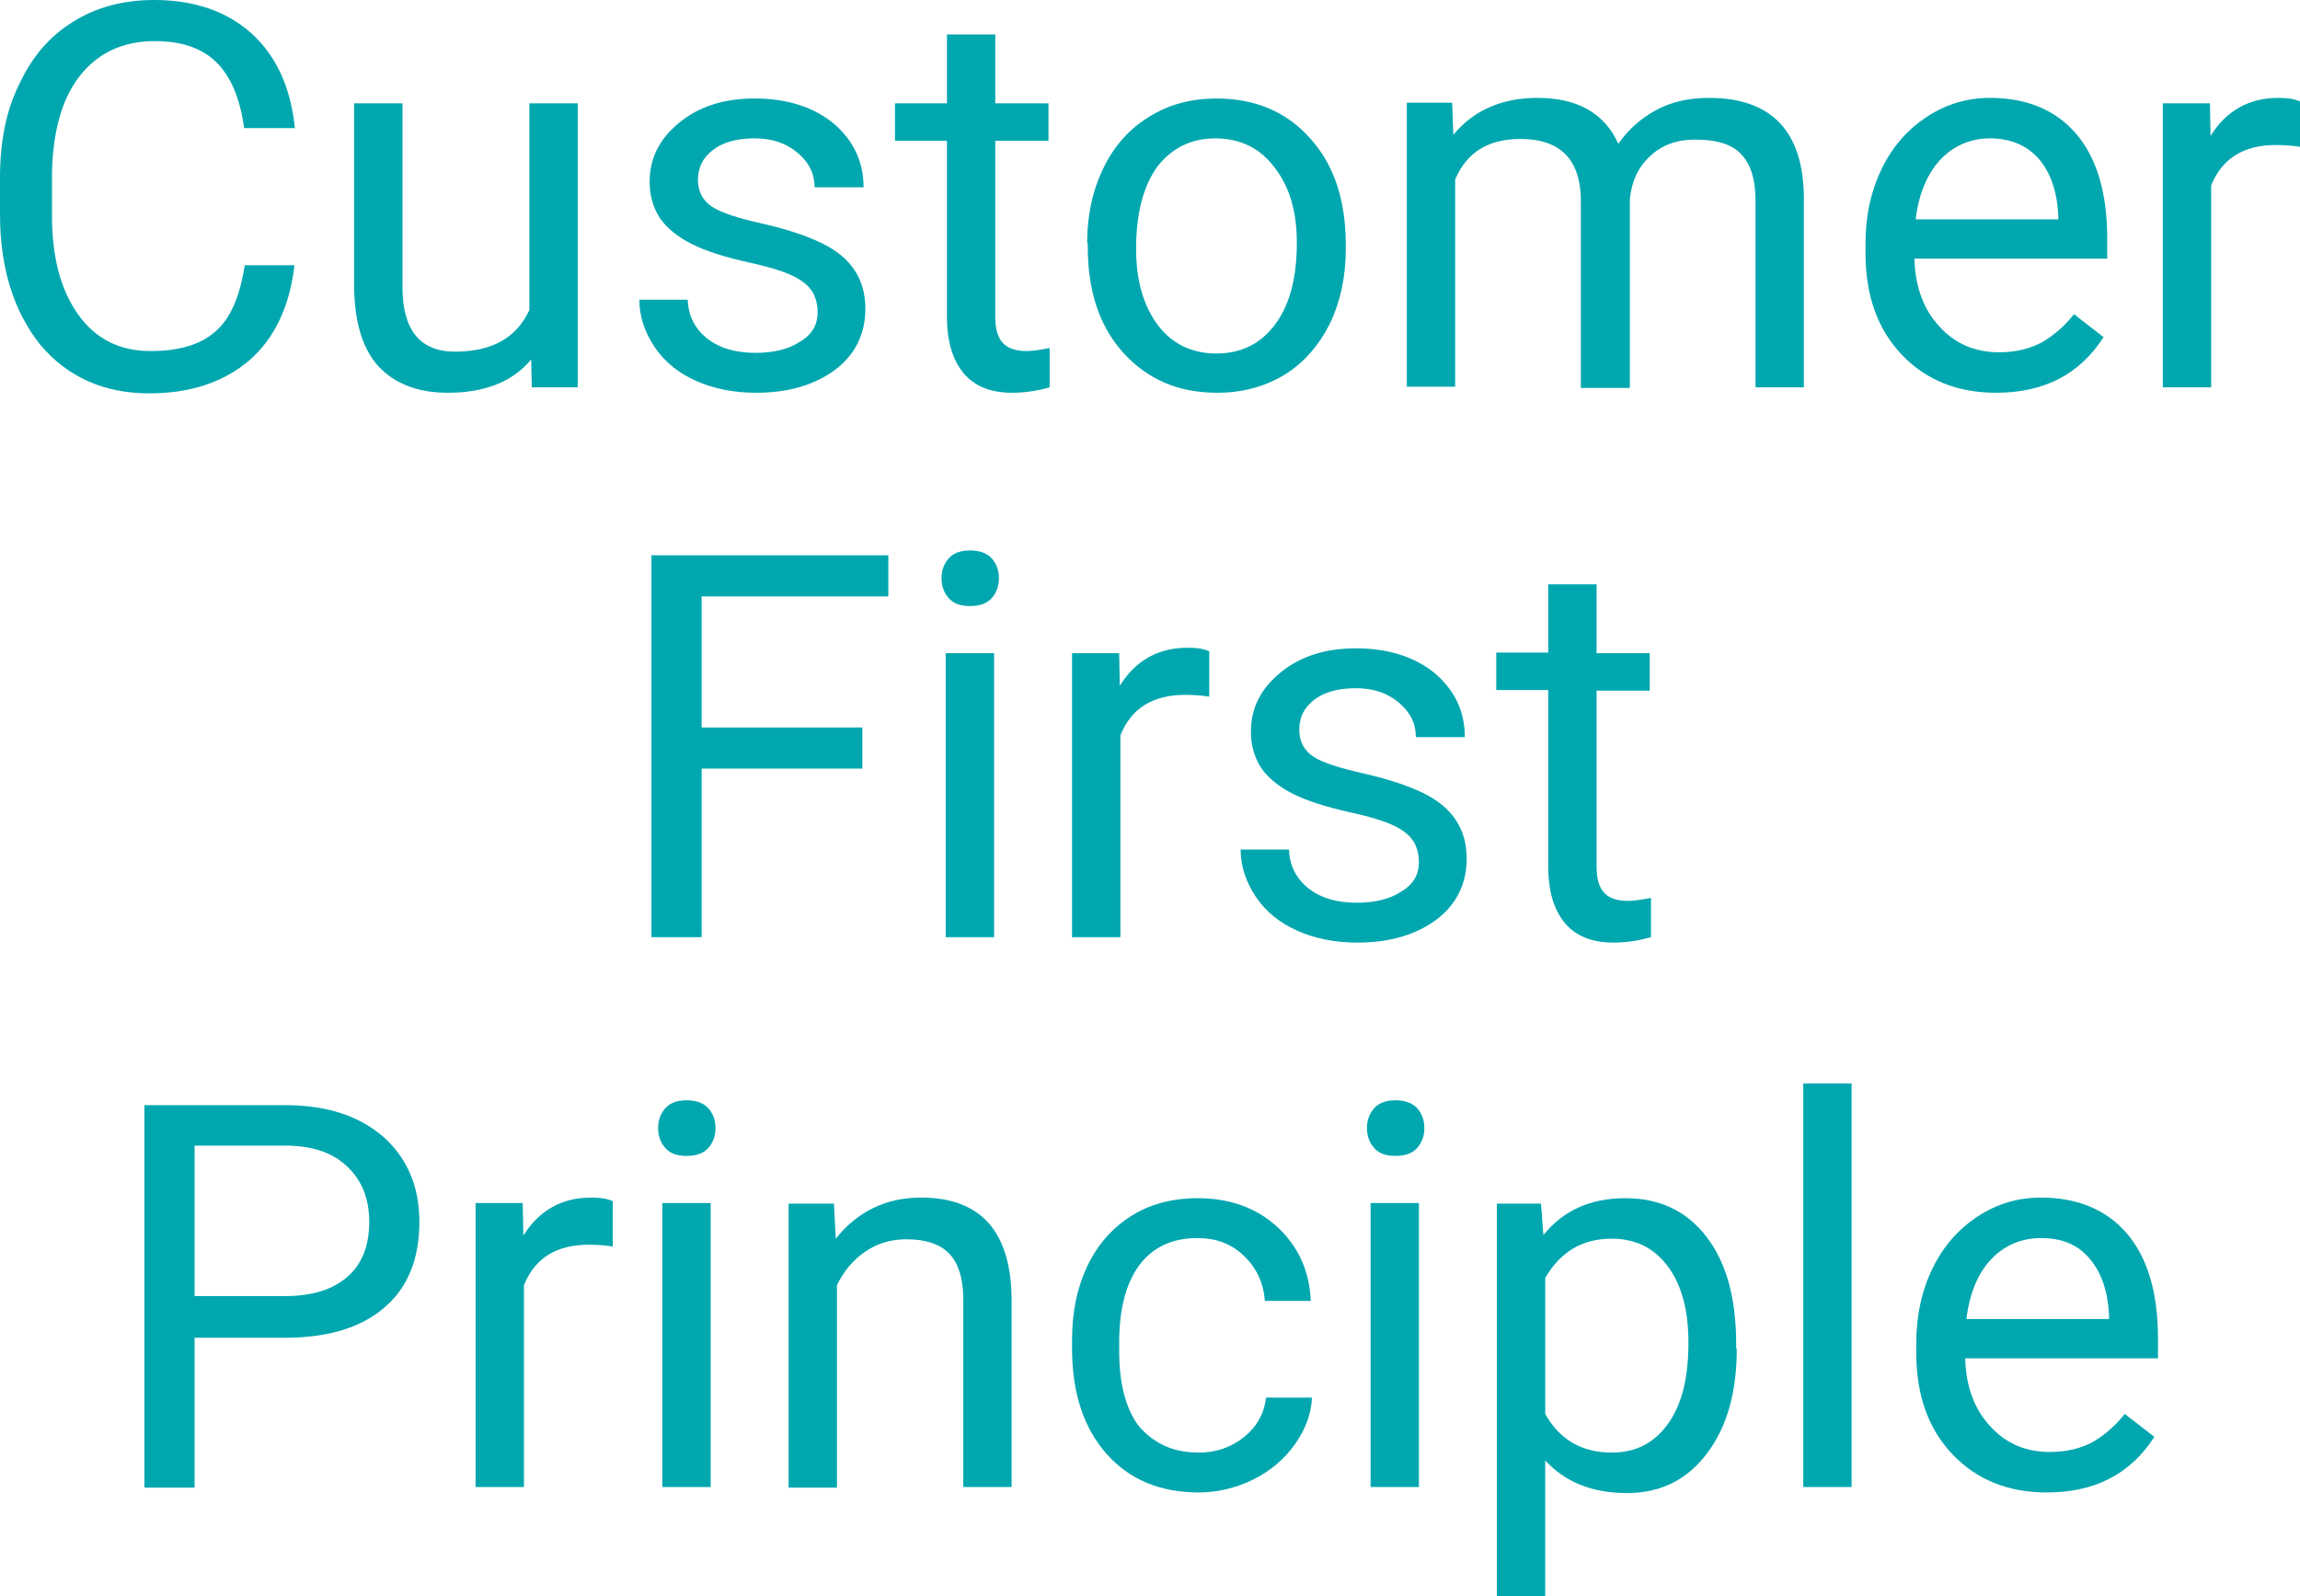
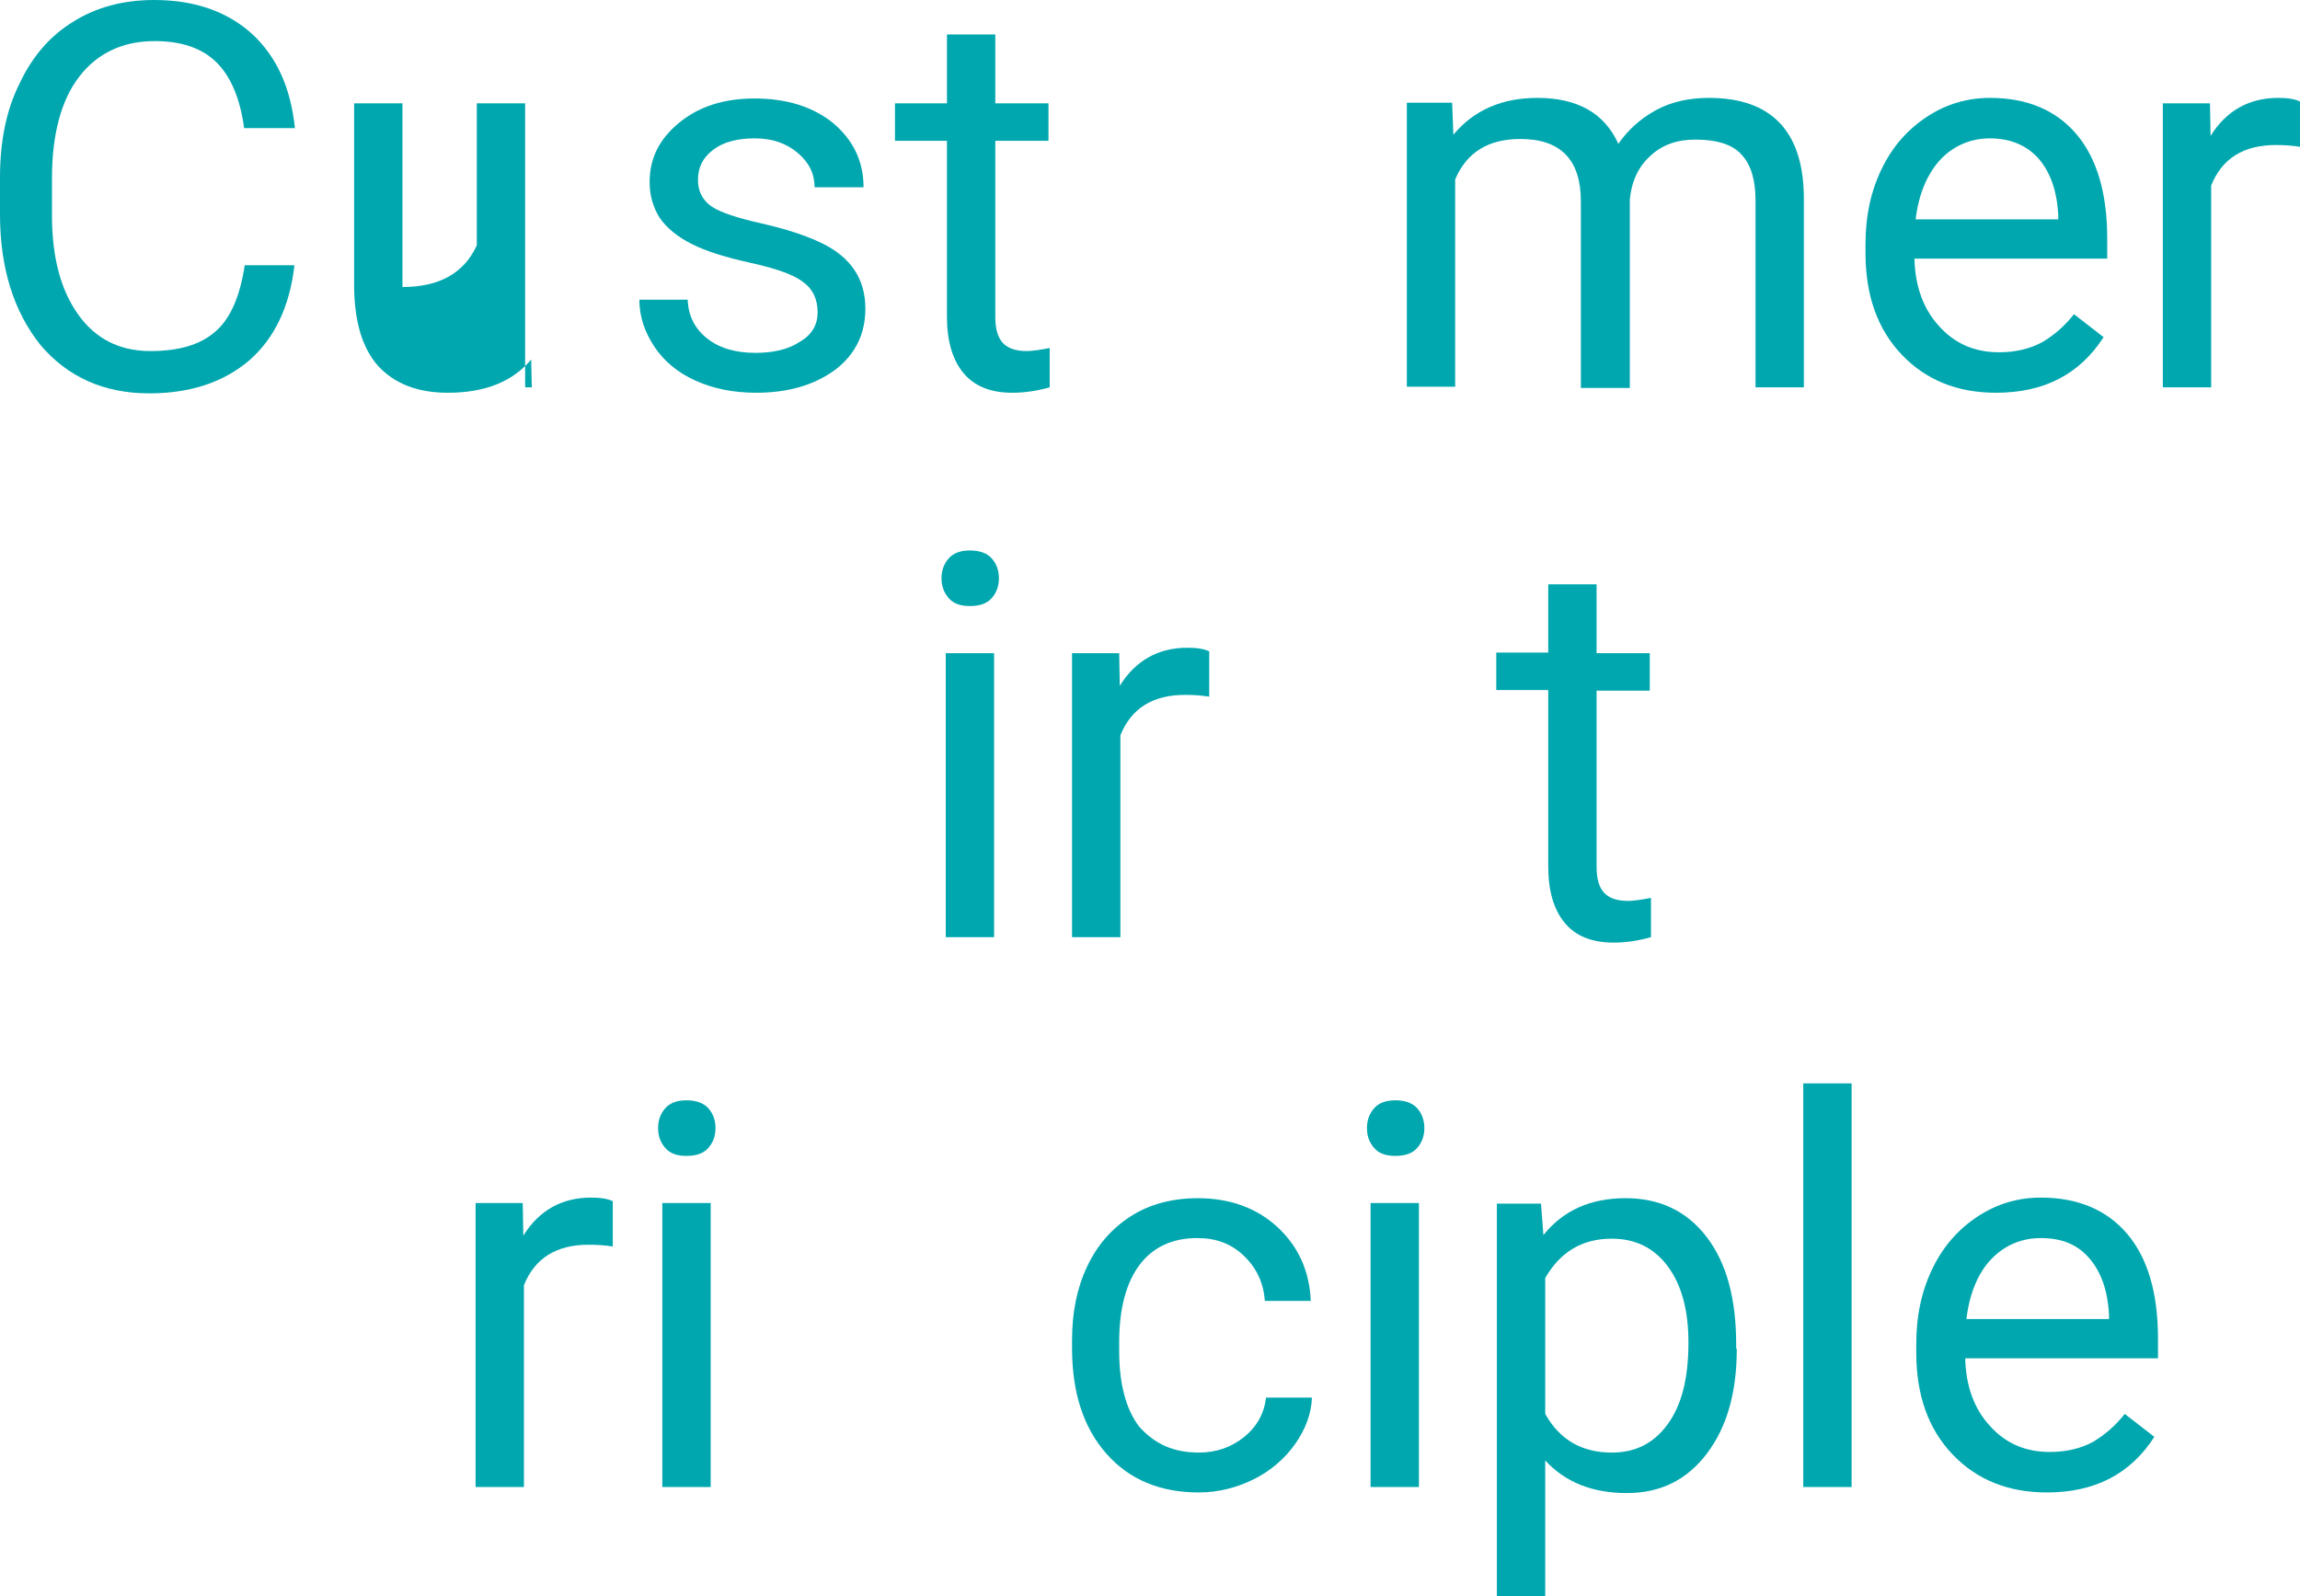
<svg xmlns="http://www.w3.org/2000/svg" version="1.1" id="レイヤー_1" x="0px" y="0px" viewBox="0 0 380.6 264.2" style="enable-background:new 0 0 380.6 264.2;" xml:space="preserve">
  <style type="text/css">
	.st0{enable-background:new    ;}
	.st1{fill:#00A7AF;}
</style>
  <g class="st0">
    <path class="st1" d="M48.7,44.1c-0.8,6.7-3.3,11.9-7.4,15.5c-4.2,3.6-9.7,5.5-16.6,5.5c-7.5,0-13.5-2.7-18-8   C2.3,51.6,0,44.4,0,35.5v-6.1c0-5.9,1-11.1,3.2-15.5C5.3,9.4,8.2,6,12.1,3.6C15.9,1.2,20.4,0,25.5,0c6.7,0,12.1,1.9,16.2,5.6   c4.1,3.8,6.4,8.9,7.1,15.6h-8.4c-0.7-5.1-2.3-8.7-4.7-11s-5.8-3.4-10.1-3.4c-5.3,0-9.5,2-12.5,5.9s-4.5,9.6-4.5,16.8v6.1   c0,6.9,1.4,12.3,4.3,16.4c2.9,4.1,6.9,6.1,12,6.1c4.6,0,8.2-1,10.7-3.2c2.5-2.1,4.1-5.8,4.9-11H48.7z" />
-     <path class="st1" d="M87.9,59.5c-3.1,3.7-7.7,5.5-13.8,5.5c-5,0-8.8-1.5-11.5-4.4c-2.6-2.9-3.9-7.2-4-12.9V17.1h8v30.4   c0,7.1,2.9,10.7,8.7,10.7c6.1,0,10.2-2.3,12.3-6.9V17.1h8v47H88L87.9,59.5z" />
+     <path class="st1" d="M87.9,59.5c-3.1,3.7-7.7,5.5-13.8,5.5c-5,0-8.8-1.5-11.5-4.4c-2.6-2.9-3.9-7.2-4-12.9V17.1h8v30.4   c6.1,0,10.2-2.3,12.3-6.9V17.1h8v47H88L87.9,59.5z" />
    <path class="st1" d="M135.3,51.7c0-2.2-0.8-3.9-2.5-5.1c-1.6-1.2-4.5-2.2-8.6-3.1s-7.3-1.9-9.7-3.1c-2.4-1.2-4.2-2.7-5.3-4.3   c-1.1-1.7-1.7-3.7-1.7-6c0-3.9,1.6-7.1,4.9-9.8c3.3-2.7,7.4-4,12.5-4c5.3,0,9.7,1.4,13,4.1c3.3,2.8,5,6.3,5,10.6h-8.1   c0-2.2-0.9-4.1-2.8-5.7c-1.9-1.6-4.2-2.4-7.1-2.4c-2.9,0-5.2,0.6-6.9,1.9c-1.7,1.3-2.5,2.9-2.5,5c0,1.9,0.8,3.4,2.3,4.4   c1.5,1,4.3,1.9,8.3,2.8c4,0.9,7.3,2,9.8,3.2c2.5,1.2,4.3,2.7,5.5,4.5c1.2,1.8,1.8,3.9,1.8,6.4c0,4.2-1.7,7.6-5,10.1   c-3.4,2.5-7.7,3.8-13.1,3.8c-3.8,0-7.1-0.7-10-2c-2.9-1.3-5.2-3.2-6.8-5.6c-1.6-2.4-2.5-5-2.5-7.8h8c0.1,2.7,1.2,4.8,3.2,6.4   c2,1.6,4.7,2.4,8,2.4c3,0,5.5-0.6,7.3-1.8C134.4,55.4,135.3,53.7,135.3,51.7z" />
    <path class="st1" d="M164.7,5.7v11.4h8.8v6.2h-8.8v29.2c0,1.9,0.4,3.3,1.2,4.2s2.1,1.4,4,1.4c0.9,0,2.2-0.2,3.8-0.5v6.5   c-2.1,0.6-4.2,0.9-6.2,0.9c-3.6,0-6.3-1.1-8.1-3.3c-1.8-2.2-2.7-5.3-2.7-9.3V23.3h-8.6v-6.2h8.6V5.7H164.7z" />
-     <path class="st1" d="M179.9,40.2c0-4.6,0.9-8.7,2.7-12.4c1.8-3.7,4.3-6.5,7.6-8.5c3.2-2,6.9-3,11.1-3c6.4,0,11.6,2.2,15.5,6.6   c4,4.4,5.9,10.3,5.9,17.7v0.6c0,4.6-0.9,8.7-2.6,12.3c-1.8,3.6-4.3,6.5-7.5,8.5c-3.3,2-7,3-11.2,3c-6.4,0-11.5-2.2-15.5-6.6   c-4-4.4-5.9-10.3-5.9-17.6V40.2z M188,41.2c0,5.2,1.2,9.4,3.6,12.6c2.4,3.2,5.7,4.7,9.7,4.7c4.1,0,7.3-1.6,9.7-4.8   c2.4-3.2,3.6-7.7,3.6-13.5c0-5.2-1.2-9.3-3.7-12.5c-2.4-3.2-5.7-4.8-9.8-4.8c-4,0-7.2,1.6-9.6,4.7C189.2,30.8,188,35.3,188,41.2z" />
    <path class="st1" d="M240.3,17.1l0.2,5.2c3.4-4.1,8.1-6.1,13.9-6.1c6.6,0,11.1,2.5,13.4,7.6c1.6-2.3,3.6-4.1,6.1-5.5   c2.5-1.4,5.5-2.1,8.9-2.1c10.3,0,15.6,5.5,15.7,16.4v31.5h-8v-31c0-3.4-0.8-5.9-2.3-7.5c-1.5-1.7-4.1-2.5-7.7-2.5   c-3,0-5.5,0.9-7.4,2.7c-2,1.8-3.1,4.2-3.4,7.2v31.2h-8.1V33.3c0-6.8-3.3-10.3-10-10.3c-5.3,0-8.9,2.2-10.8,6.7v34.3h-8v-47H240.3z" />
    <path class="st1" d="M330.3,65c-6.4,0-11.6-2.1-15.6-6.3s-6-9.8-6-16.8v-1.5c0-4.7,0.9-8.8,2.7-12.5c1.8-3.7,4.3-6.5,7.5-8.6   s6.7-3.1,10.4-3.1c6.1,0,10.9,2,14.3,6c3.4,4,5.1,9.8,5.1,17.3v3.3h-31.9c0.1,4.6,1.5,8.4,4.1,11.2c2.6,2.9,5.9,4.3,9.9,4.3   c2.8,0,5.2-0.6,7.2-1.7c2-1.2,3.7-2.7,5.2-4.6l4.9,3.8C344.1,62,338.2,65,330.3,65z M329.3,22.9c-3.2,0-6,1.2-8.2,3.5   c-2.2,2.4-3.6,5.7-4.1,9.9h23.6v-0.6c-0.2-4.1-1.3-7.2-3.3-9.5C335.3,24,332.6,22.9,329.3,22.9z" />
    <path class="st1" d="M380.6,24.3c-1.2-0.2-2.5-0.3-4-0.3c-5.3,0-8.9,2.2-10.7,6.7v33.4h-8v-47h7.8l0.1,5.4   c2.6-4.2,6.4-6.3,11.2-6.3c1.6,0,2.8,0.2,3.6,0.6V24.3z" />
  </g>
  <g class="st0">
-     <path class="st1" d="M142.7,127.2h-26.6v27.9h-8.3V91.9H147v6.8h-30.9v21.7h26.6V127.2z" />
    <path class="st1" d="M155.8,95.7c0-1.3,0.4-2.4,1.2-3.3c0.8-0.9,2-1.3,3.5-1.3s2.8,0.4,3.6,1.3c0.8,0.9,1.2,2,1.2,3.3   c0,1.3-0.4,2.4-1.2,3.3c-0.8,0.9-2,1.3-3.6,1.3s-2.7-0.4-3.5-1.3S155.8,97,155.8,95.7z M164.5,155.1h-8v-47h8V155.1z" />
    <path class="st1" d="M200.1,115.3c-1.2-0.2-2.5-0.3-4-0.3c-5.3,0-8.9,2.2-10.7,6.7v33.4h-8v-47h7.8l0.1,5.4   c2.6-4.2,6.4-6.3,11.2-6.3c1.6,0,2.8,0.2,3.6,0.6V115.3z" />
-     <path class="st1" d="M234.8,142.7c0-2.2-0.8-3.9-2.5-5.1c-1.6-1.2-4.5-2.2-8.6-3.1s-7.3-1.9-9.7-3.1c-2.4-1.2-4.2-2.7-5.3-4.3   c-1.1-1.7-1.7-3.7-1.7-6c0-3.9,1.6-7.1,4.9-9.8c3.3-2.7,7.4-4,12.5-4c5.3,0,9.7,1.4,13,4.1c3.3,2.8,5,6.3,5,10.6h-8.1   c0-2.2-0.9-4.1-2.8-5.7c-1.9-1.6-4.2-2.4-7.1-2.4c-2.9,0-5.2,0.6-6.9,1.9c-1.7,1.3-2.5,2.9-2.5,5c0,1.9,0.8,3.4,2.3,4.4   c1.5,1,4.3,1.9,8.3,2.8c4,0.9,7.3,2,9.8,3.2c2.5,1.2,4.3,2.7,5.5,4.5c1.2,1.8,1.8,3.9,1.8,6.4c0,4.2-1.7,7.6-5,10.1   c-3.4,2.5-7.7,3.8-13.1,3.8c-3.8,0-7.1-0.7-10-2c-2.9-1.3-5.2-3.2-6.8-5.6c-1.6-2.4-2.5-5-2.5-7.8h8c0.1,2.7,1.2,4.8,3.2,6.4   c2,1.6,4.7,2.4,8,2.4c3,0,5.5-0.6,7.3-1.8C233.9,146.4,234.8,144.7,234.8,142.7z" />
    <path class="st1" d="M264.2,96.7v11.4h8.8v6.2h-8.8v29.2c0,1.9,0.4,3.3,1.2,4.2s2.1,1.4,4,1.4c0.9,0,2.2-0.2,3.8-0.5v6.5   c-2.1,0.6-4.2,0.9-6.2,0.9c-3.6,0-6.3-1.1-8.1-3.3c-1.8-2.2-2.7-5.3-2.7-9.3v-29.2h-8.6v-6.2h8.6V96.7H264.2z" />
  </g>
  <g class="st0">
-     <path class="st1" d="M32.2,221.4v24.8h-8.3v-63.3h23.3c6.9,0,12.3,1.8,16.3,5.3c3.9,3.5,5.9,8.2,5.9,14c0,6.1-1.9,10.9-5.8,14.2   c-3.8,3.3-9.3,5-16.5,5H32.2z M32.2,214.5h15c4.5,0,7.9-1.1,10.3-3.2c2.4-2.1,3.6-5.1,3.6-9.1c0-3.8-1.2-6.8-3.6-9.1   c-2.4-2.3-5.6-3.4-9.8-3.5H32.2V214.5z" />
    <path class="st1" d="M101.4,206.3c-1.2-0.2-2.5-0.3-4-0.3c-5.3,0-8.9,2.2-10.7,6.7v33.4h-8v-47h7.8l0.1,5.4   c2.6-4.2,6.4-6.3,11.2-6.3c1.6,0,2.8,0.2,3.6,0.6V206.3z" />
    <path class="st1" d="M108.9,186.7c0-1.3,0.4-2.4,1.2-3.3c0.8-0.9,2-1.3,3.5-1.3s2.8,0.4,3.6,1.3c0.8,0.9,1.2,2,1.2,3.3   c0,1.3-0.4,2.4-1.2,3.3c-0.8,0.9-2,1.3-3.6,1.3s-2.7-0.4-3.5-1.3S108.9,188,108.9,186.7z M117.6,246.1h-8v-47h8V246.1z" />
-     <path class="st1" d="M138,199.1l0.3,5.9c3.6-4.5,8.3-6.8,14.1-6.8c9.9,0,14.9,5.6,15,16.8v31.1h-8V215c0-3.4-0.8-5.9-2.3-7.5   c-1.5-1.6-3.9-2.4-7.1-2.4c-2.6,0-4.9,0.7-6.9,2.1c-2,1.4-3.5,3.2-4.6,5.5v33.5h-8v-47H138z" />
    <path class="st1" d="M198.4,240.4c2.9,0,5.4-0.9,7.5-2.6c2.1-1.7,3.3-3.9,3.6-6.5h7.6c-0.1,2.7-1.1,5.3-2.8,7.7   c-1.7,2.4-4,4.4-6.8,5.8s-5.9,2.2-9.1,2.2c-6.4,0-11.5-2.1-15.3-6.4c-3.8-4.3-5.7-10.1-5.7-17.5v-1.3c0-4.6,0.8-8.6,2.5-12.2   c1.7-3.6,4.1-6.3,7.2-8.3c3.1-2,6.9-3,11.1-3c5.3,0,9.7,1.6,13.1,4.7c3.5,3.2,5.4,7.3,5.6,12.3h-7.6c-0.2-3-1.4-5.5-3.5-7.5   c-2.1-2-4.6-2.9-7.7-2.9c-4.1,0-7.3,1.5-9.5,4.4s-3.4,7.2-3.4,12.8v1.5c0,5.4,1.1,9.6,3.3,12.5C191.1,239,194.2,240.4,198.4,240.4z   " />
    <path class="st1" d="M226.2,186.7c0-1.3,0.4-2.4,1.2-3.3c0.8-0.9,2-1.3,3.5-1.3s2.8,0.4,3.6,1.3c0.8,0.9,1.2,2,1.2,3.3   c0,1.3-0.4,2.4-1.2,3.3c-0.8,0.9-2,1.3-3.6,1.3s-2.7-0.4-3.5-1.3S226.2,188,226.2,186.7z M234.8,246.1h-8v-47h8V246.1z" />
    <path class="st1" d="M287.4,223.2c0,7.2-1.6,12.9-4.9,17.3c-3.3,4.4-7.7,6.6-13.3,6.6c-5.7,0-10.2-1.8-13.5-5.4v22.6h-8v-65.1h7.3   l0.4,5.2c3.3-4.1,7.8-6.1,13.6-6.1c5.6,0,10.1,2.1,13.4,6.4c3.3,4.3,4.9,10.2,4.9,17.8V223.2z M279.4,222.2c0-5.3-1.1-9.5-3.4-12.6   c-2.3-3.1-5.4-4.6-9.3-4.6c-4.9,0-8.5,2.2-11,6.5V234c2.4,4.3,6.1,6.4,11,6.4c3.9,0,6.9-1.5,9.2-4.6S279.4,228.3,279.4,222.2z" />
    <path class="st1" d="M306.4,246.1h-8v-66.8h8V246.1z" />
    <path class="st1" d="M338.7,247c-6.4,0-11.6-2.1-15.6-6.3s-6-9.8-6-16.8v-1.5c0-4.7,0.9-8.8,2.7-12.5c1.8-3.7,4.3-6.5,7.5-8.6   s6.7-3.1,10.4-3.1c6.1,0,10.9,2,14.3,6c3.4,4,5.1,9.8,5.1,17.3v3.3h-31.9c0.1,4.6,1.5,8.4,4.1,11.2c2.6,2.9,5.9,4.3,9.9,4.3   c2.8,0,5.2-0.6,7.2-1.7c2-1.2,3.7-2.7,5.2-4.6l4.9,3.8C352.5,244,346.6,247,338.7,247z M337.7,204.9c-3.2,0-6,1.2-8.2,3.5   s-3.6,5.7-4.1,9.9H349v-0.6c-0.2-4.1-1.3-7.2-3.3-9.5S341.1,204.9,337.7,204.9z" />
  </g>
</svg>